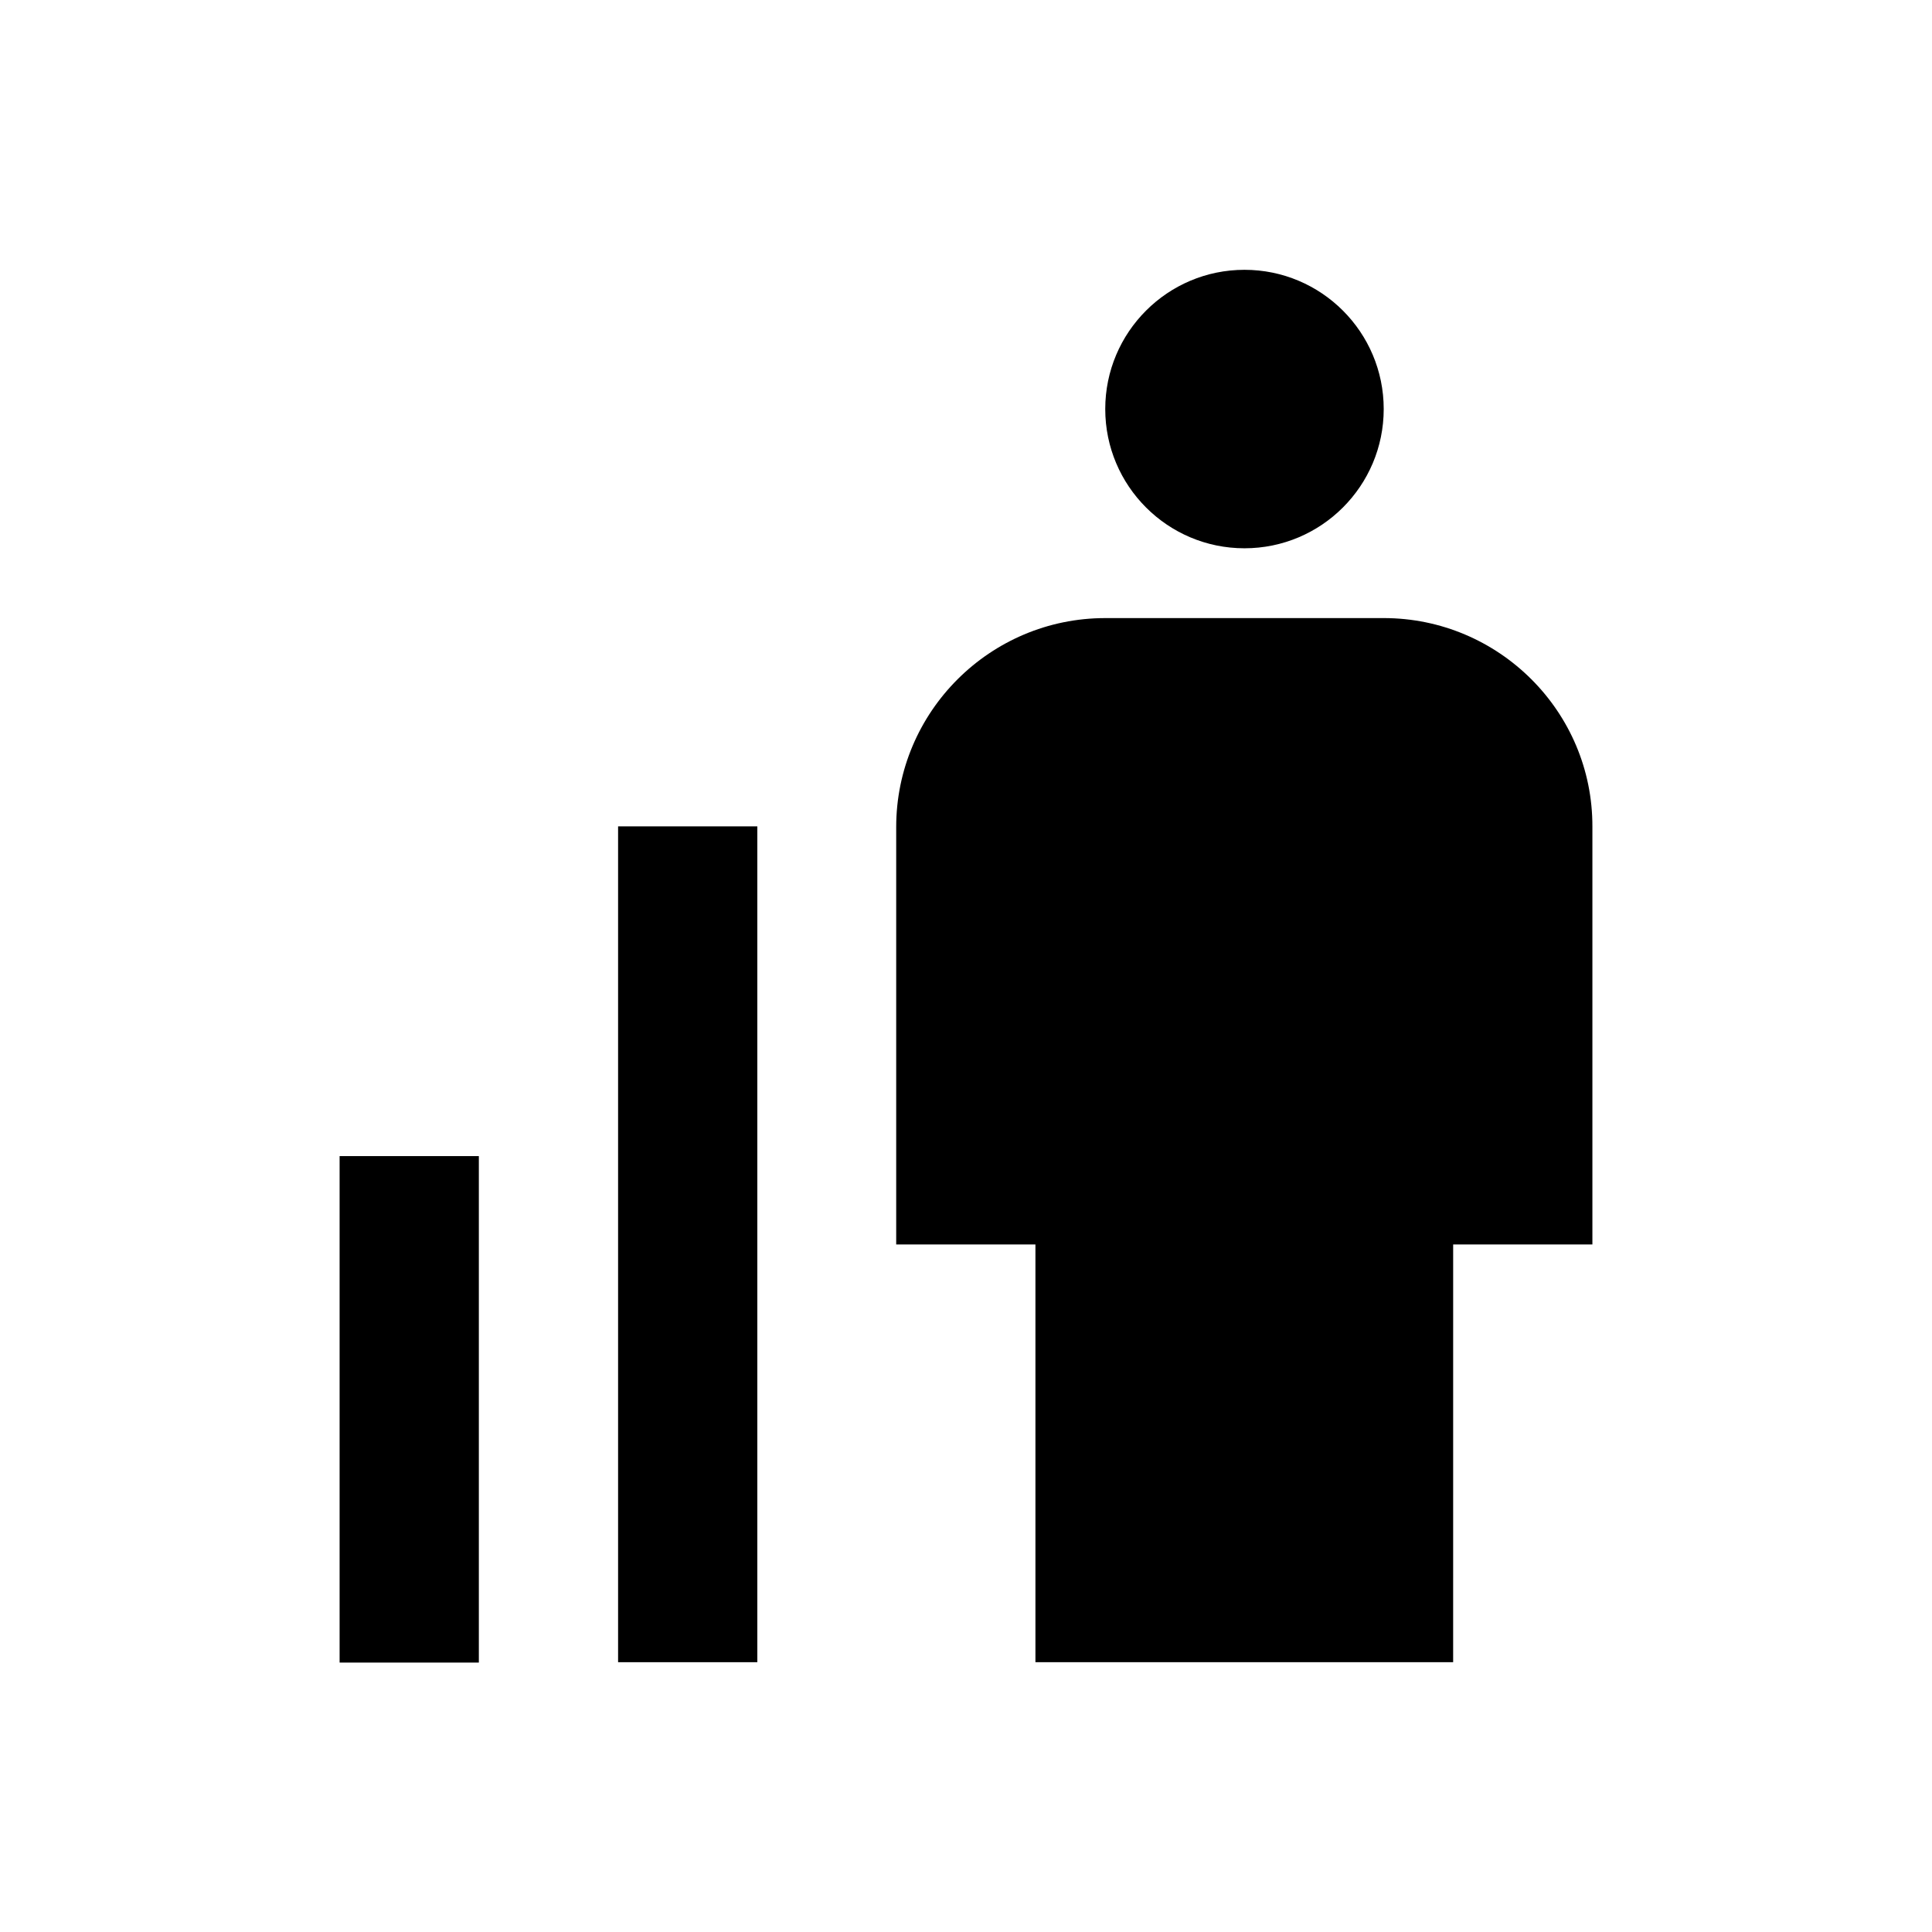
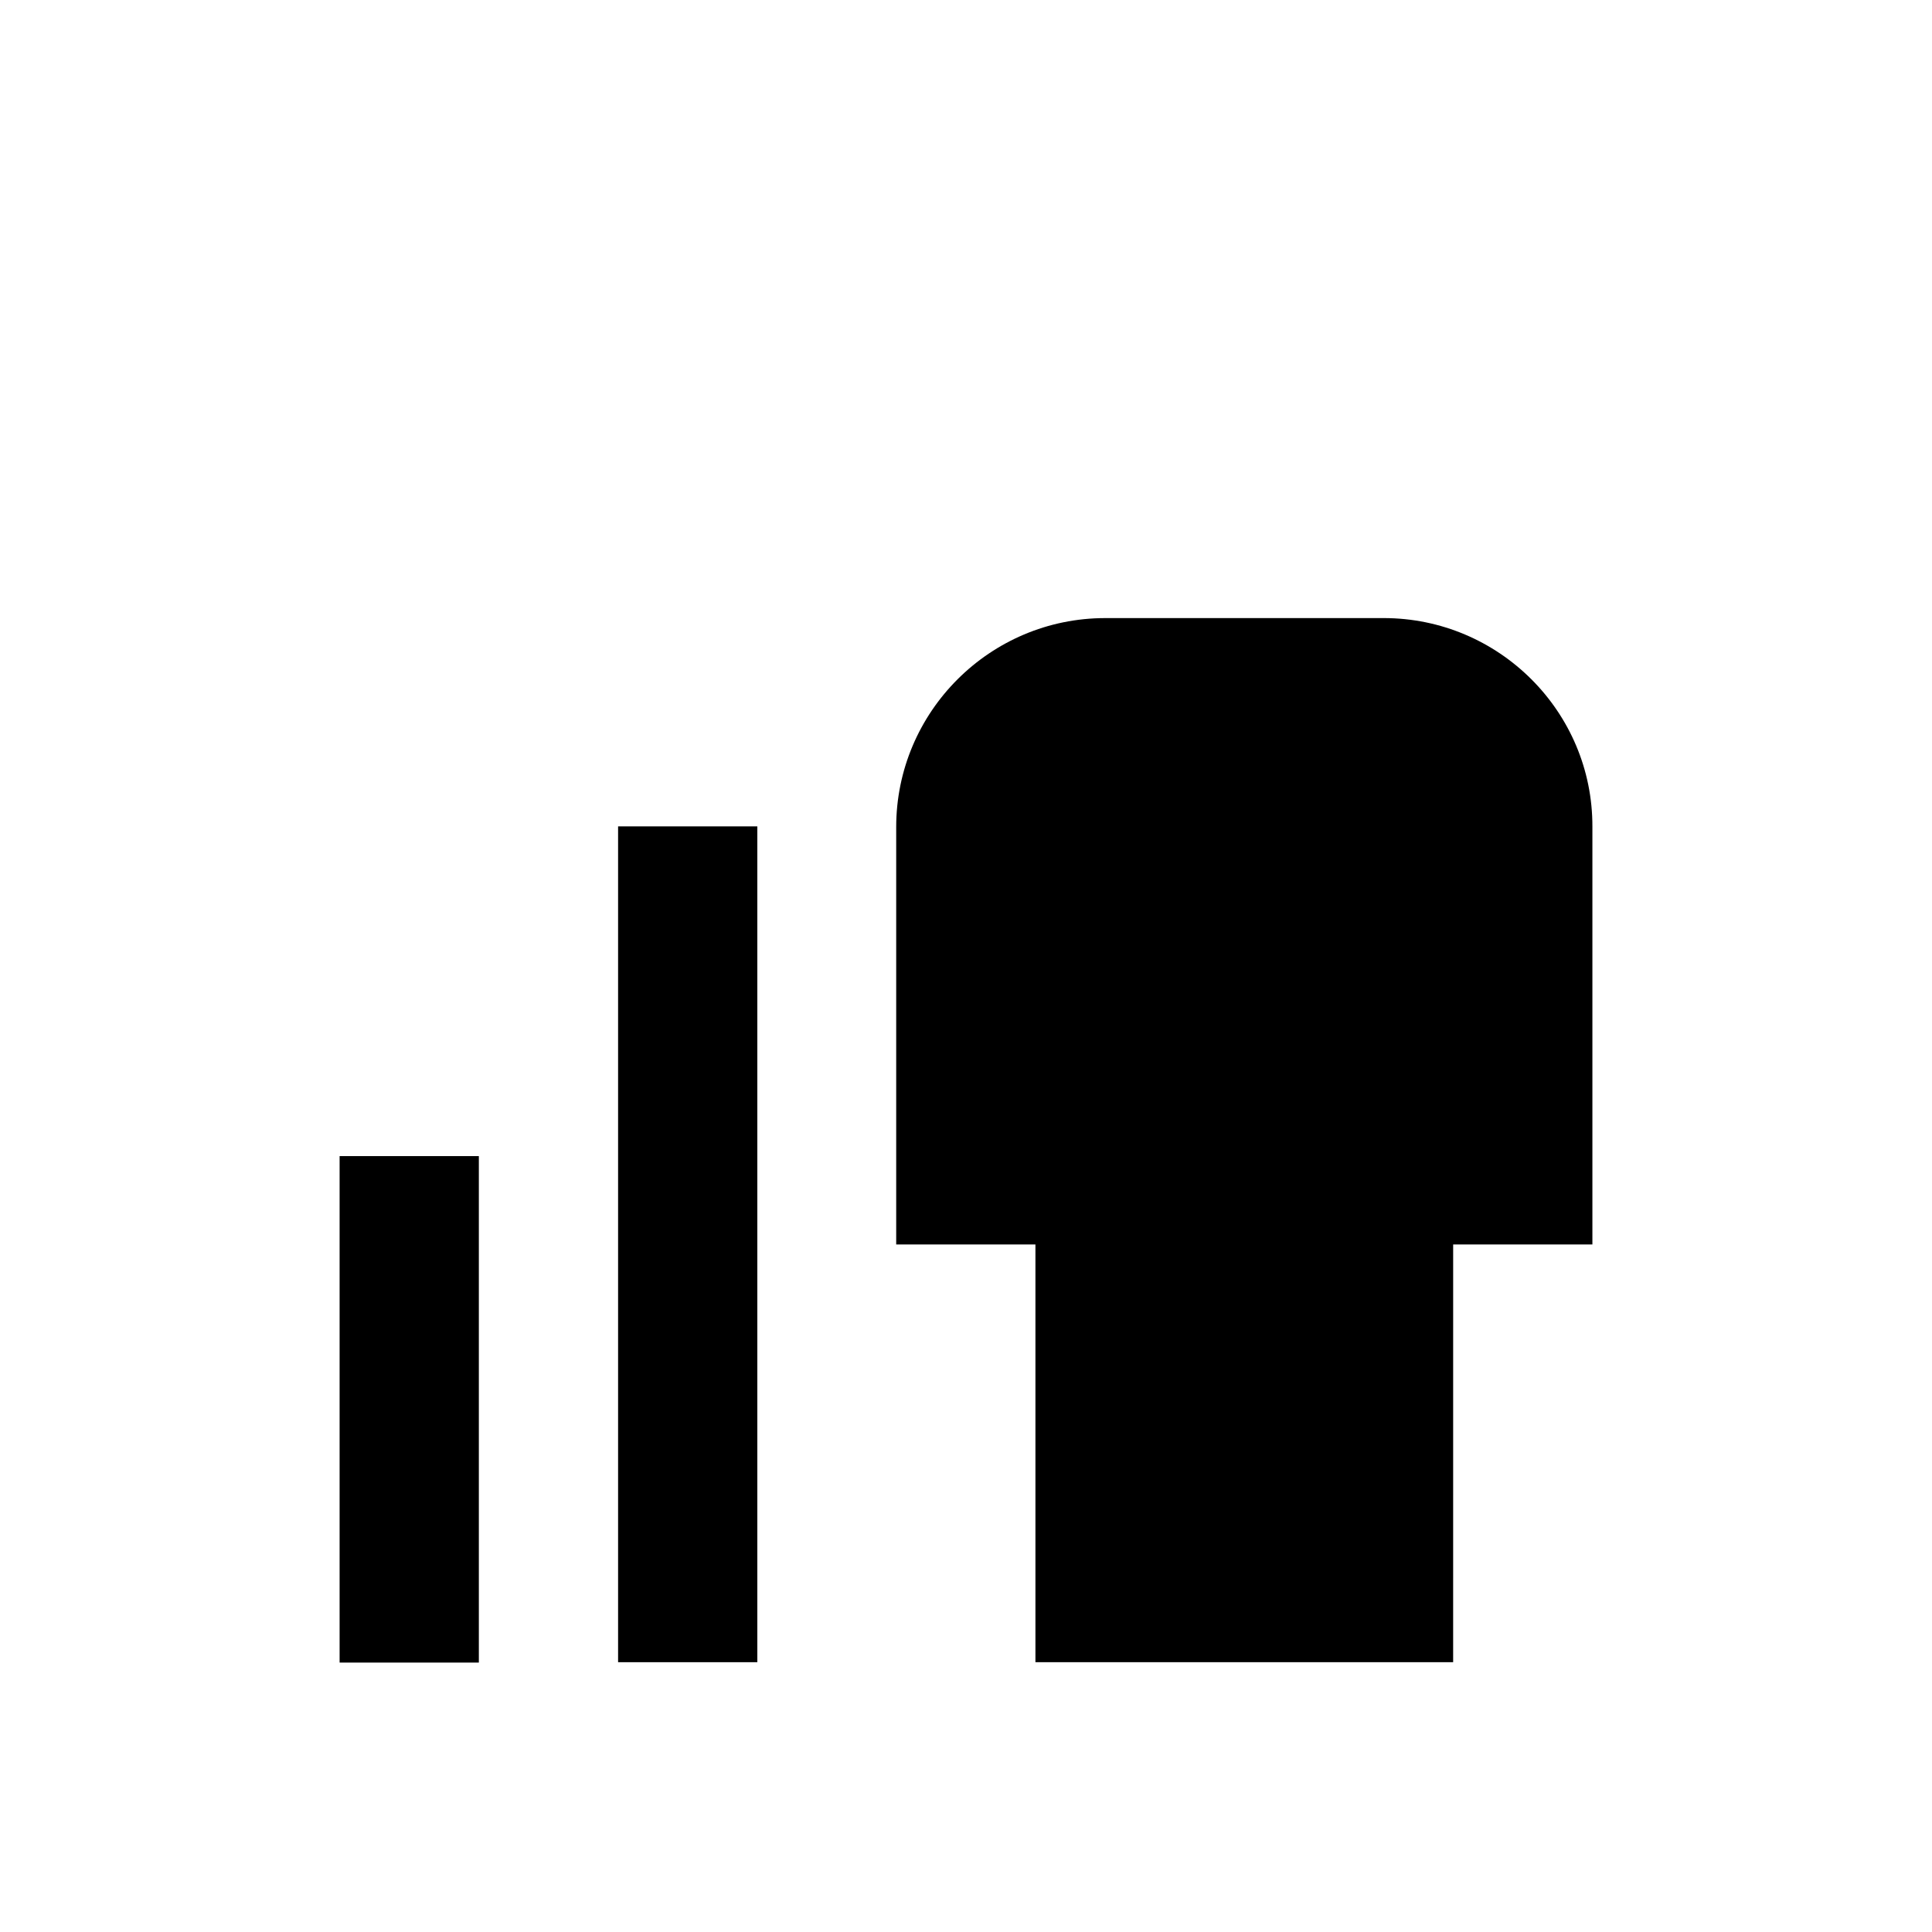
<svg xmlns="http://www.w3.org/2000/svg" fill="#000000" width="800px" height="800px" version="1.1" viewBox="144 144 512 512">
  <g>
    <path d="m510.7 307.8h-73.801c-30.504 0-55.398 24.797-55.398 55.398v110.6h36.898v110.7h110.7l0.004-110.7h36.898v-110.7c0.098-30.504-24.797-55.301-55.301-55.301z" />
-     <path d="m473.8 289.3c20.367 0 36.898-16.531 36.898-36.898 0-20.367-16.531-36.898-36.898-36.898s-36.898 16.531-36.898 36.898c0 20.367 16.531 36.898 36.898 36.898z" />
    <path d="m307.8 363h36.898v221.5h-36.898z" />
    <path d="m234 450.38h36.898v134.22h-36.898z" />
  </g>
</svg>